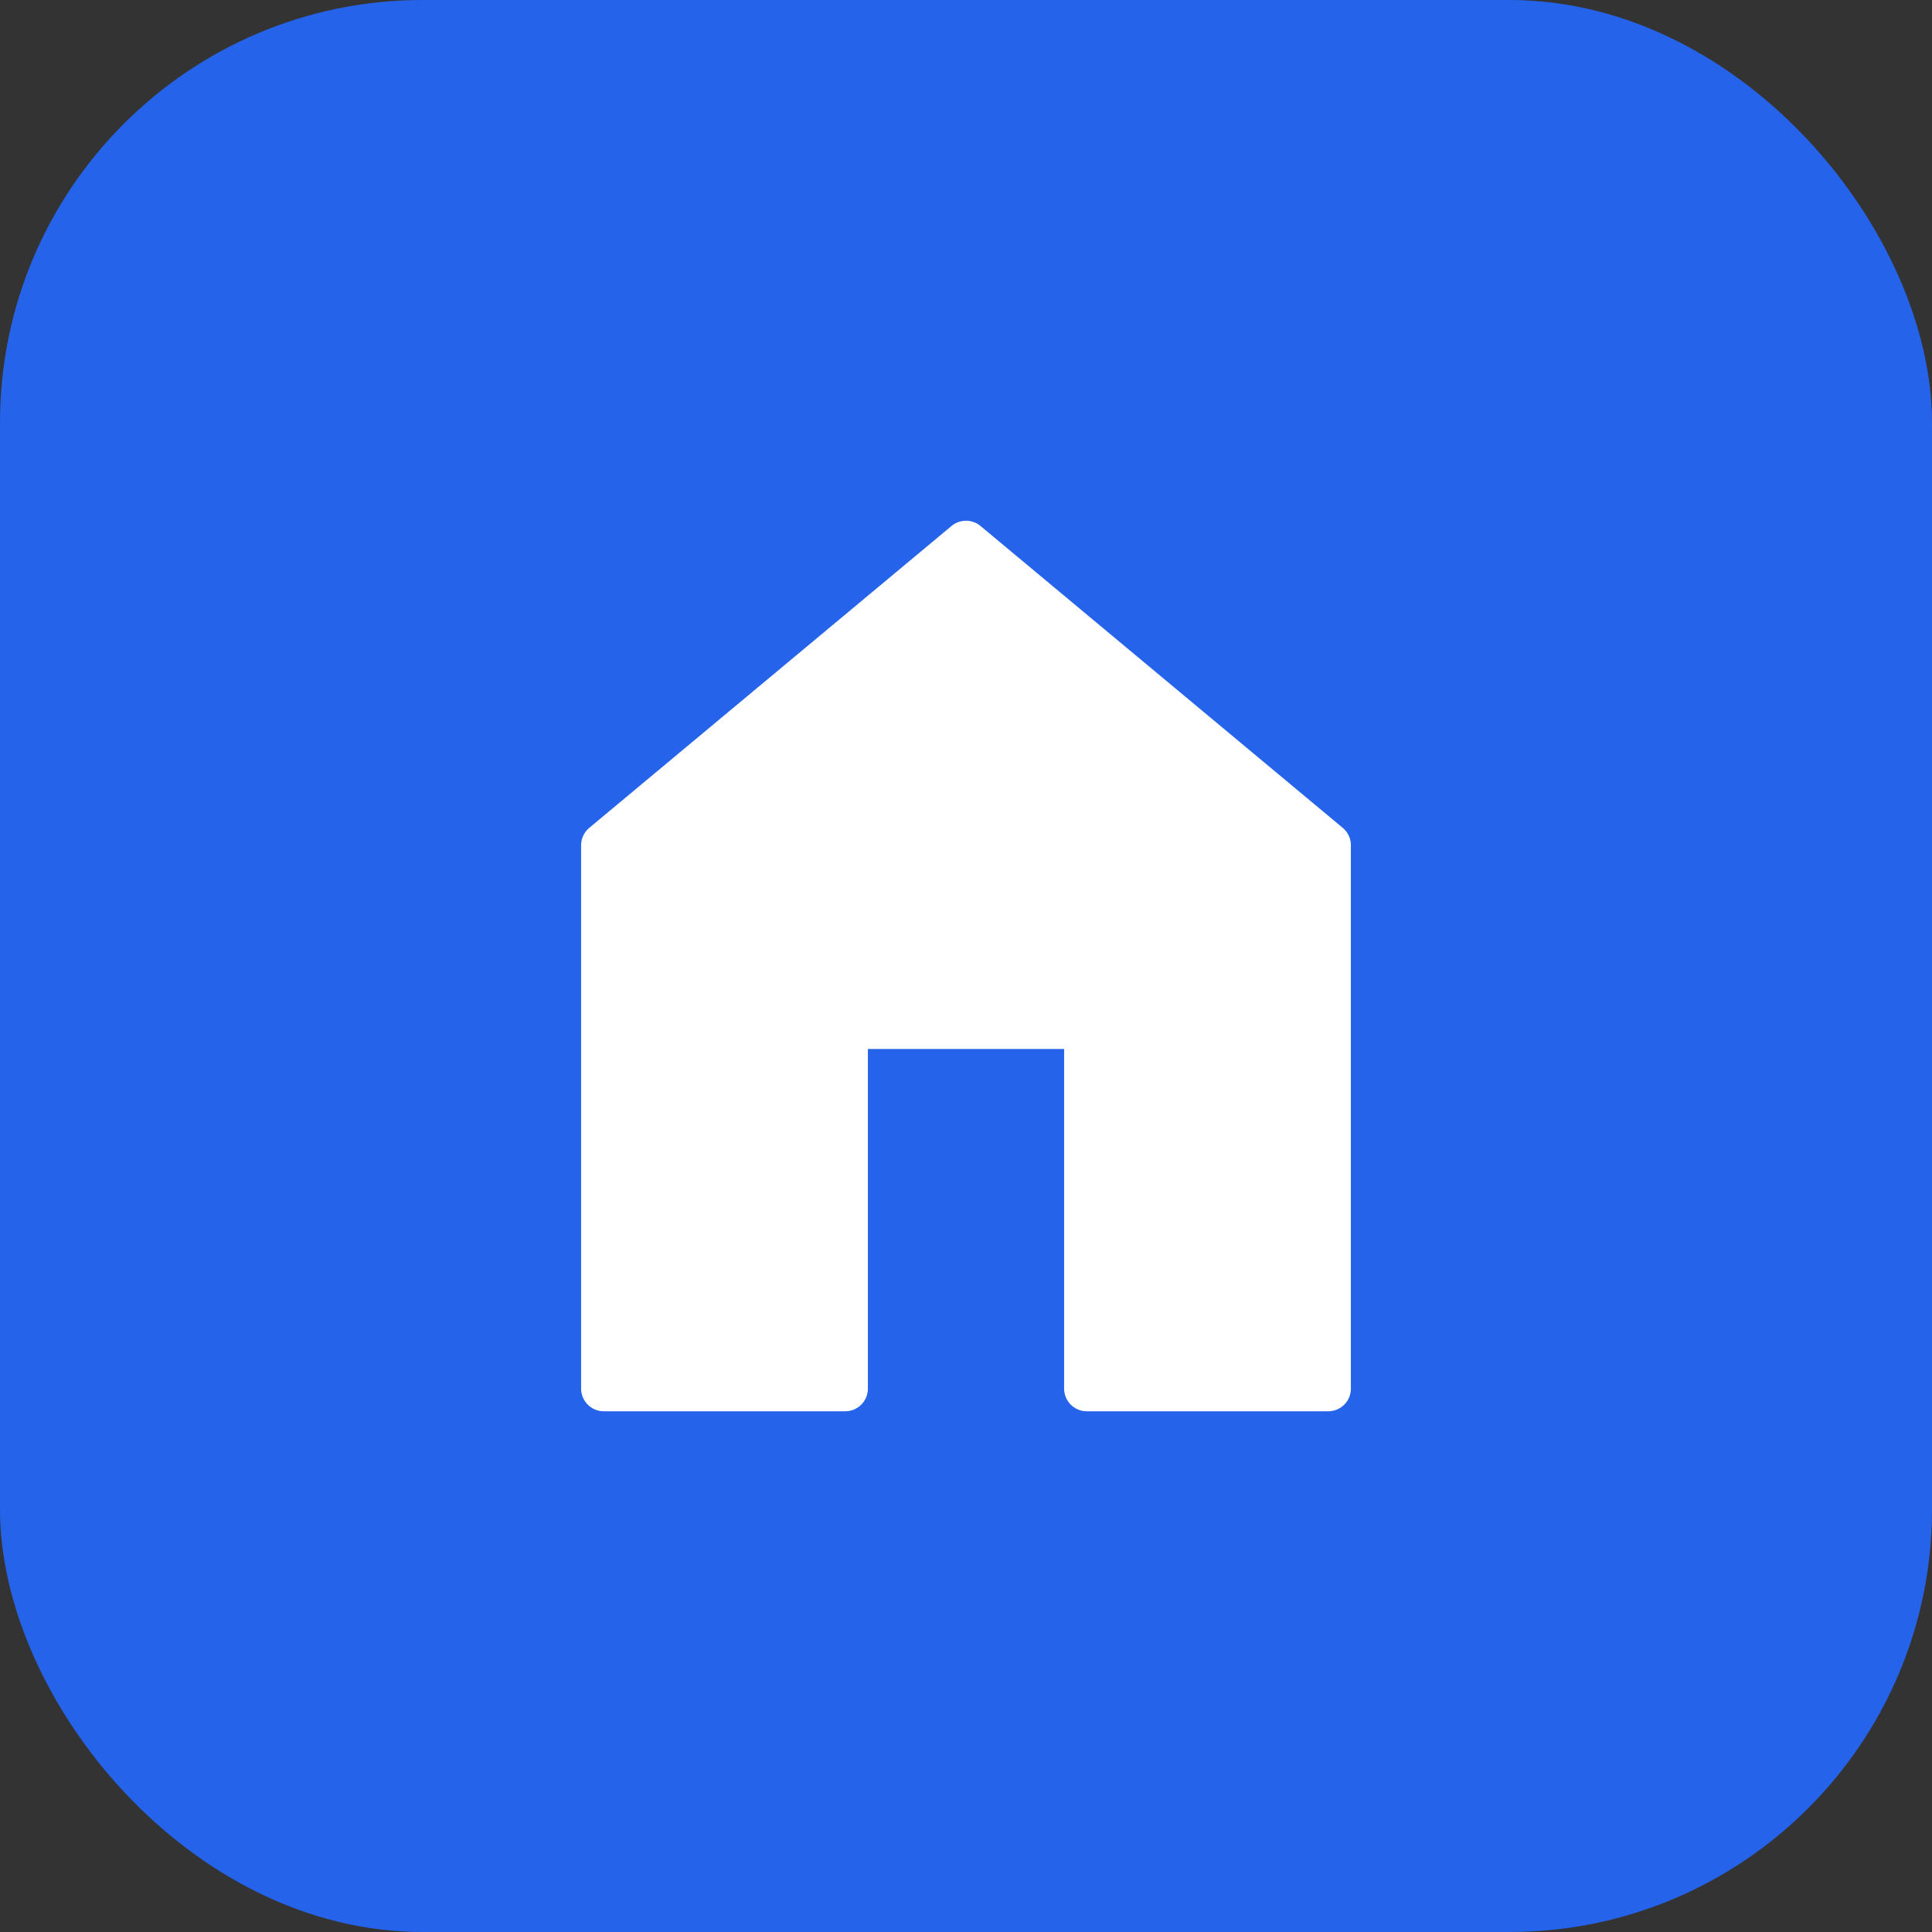
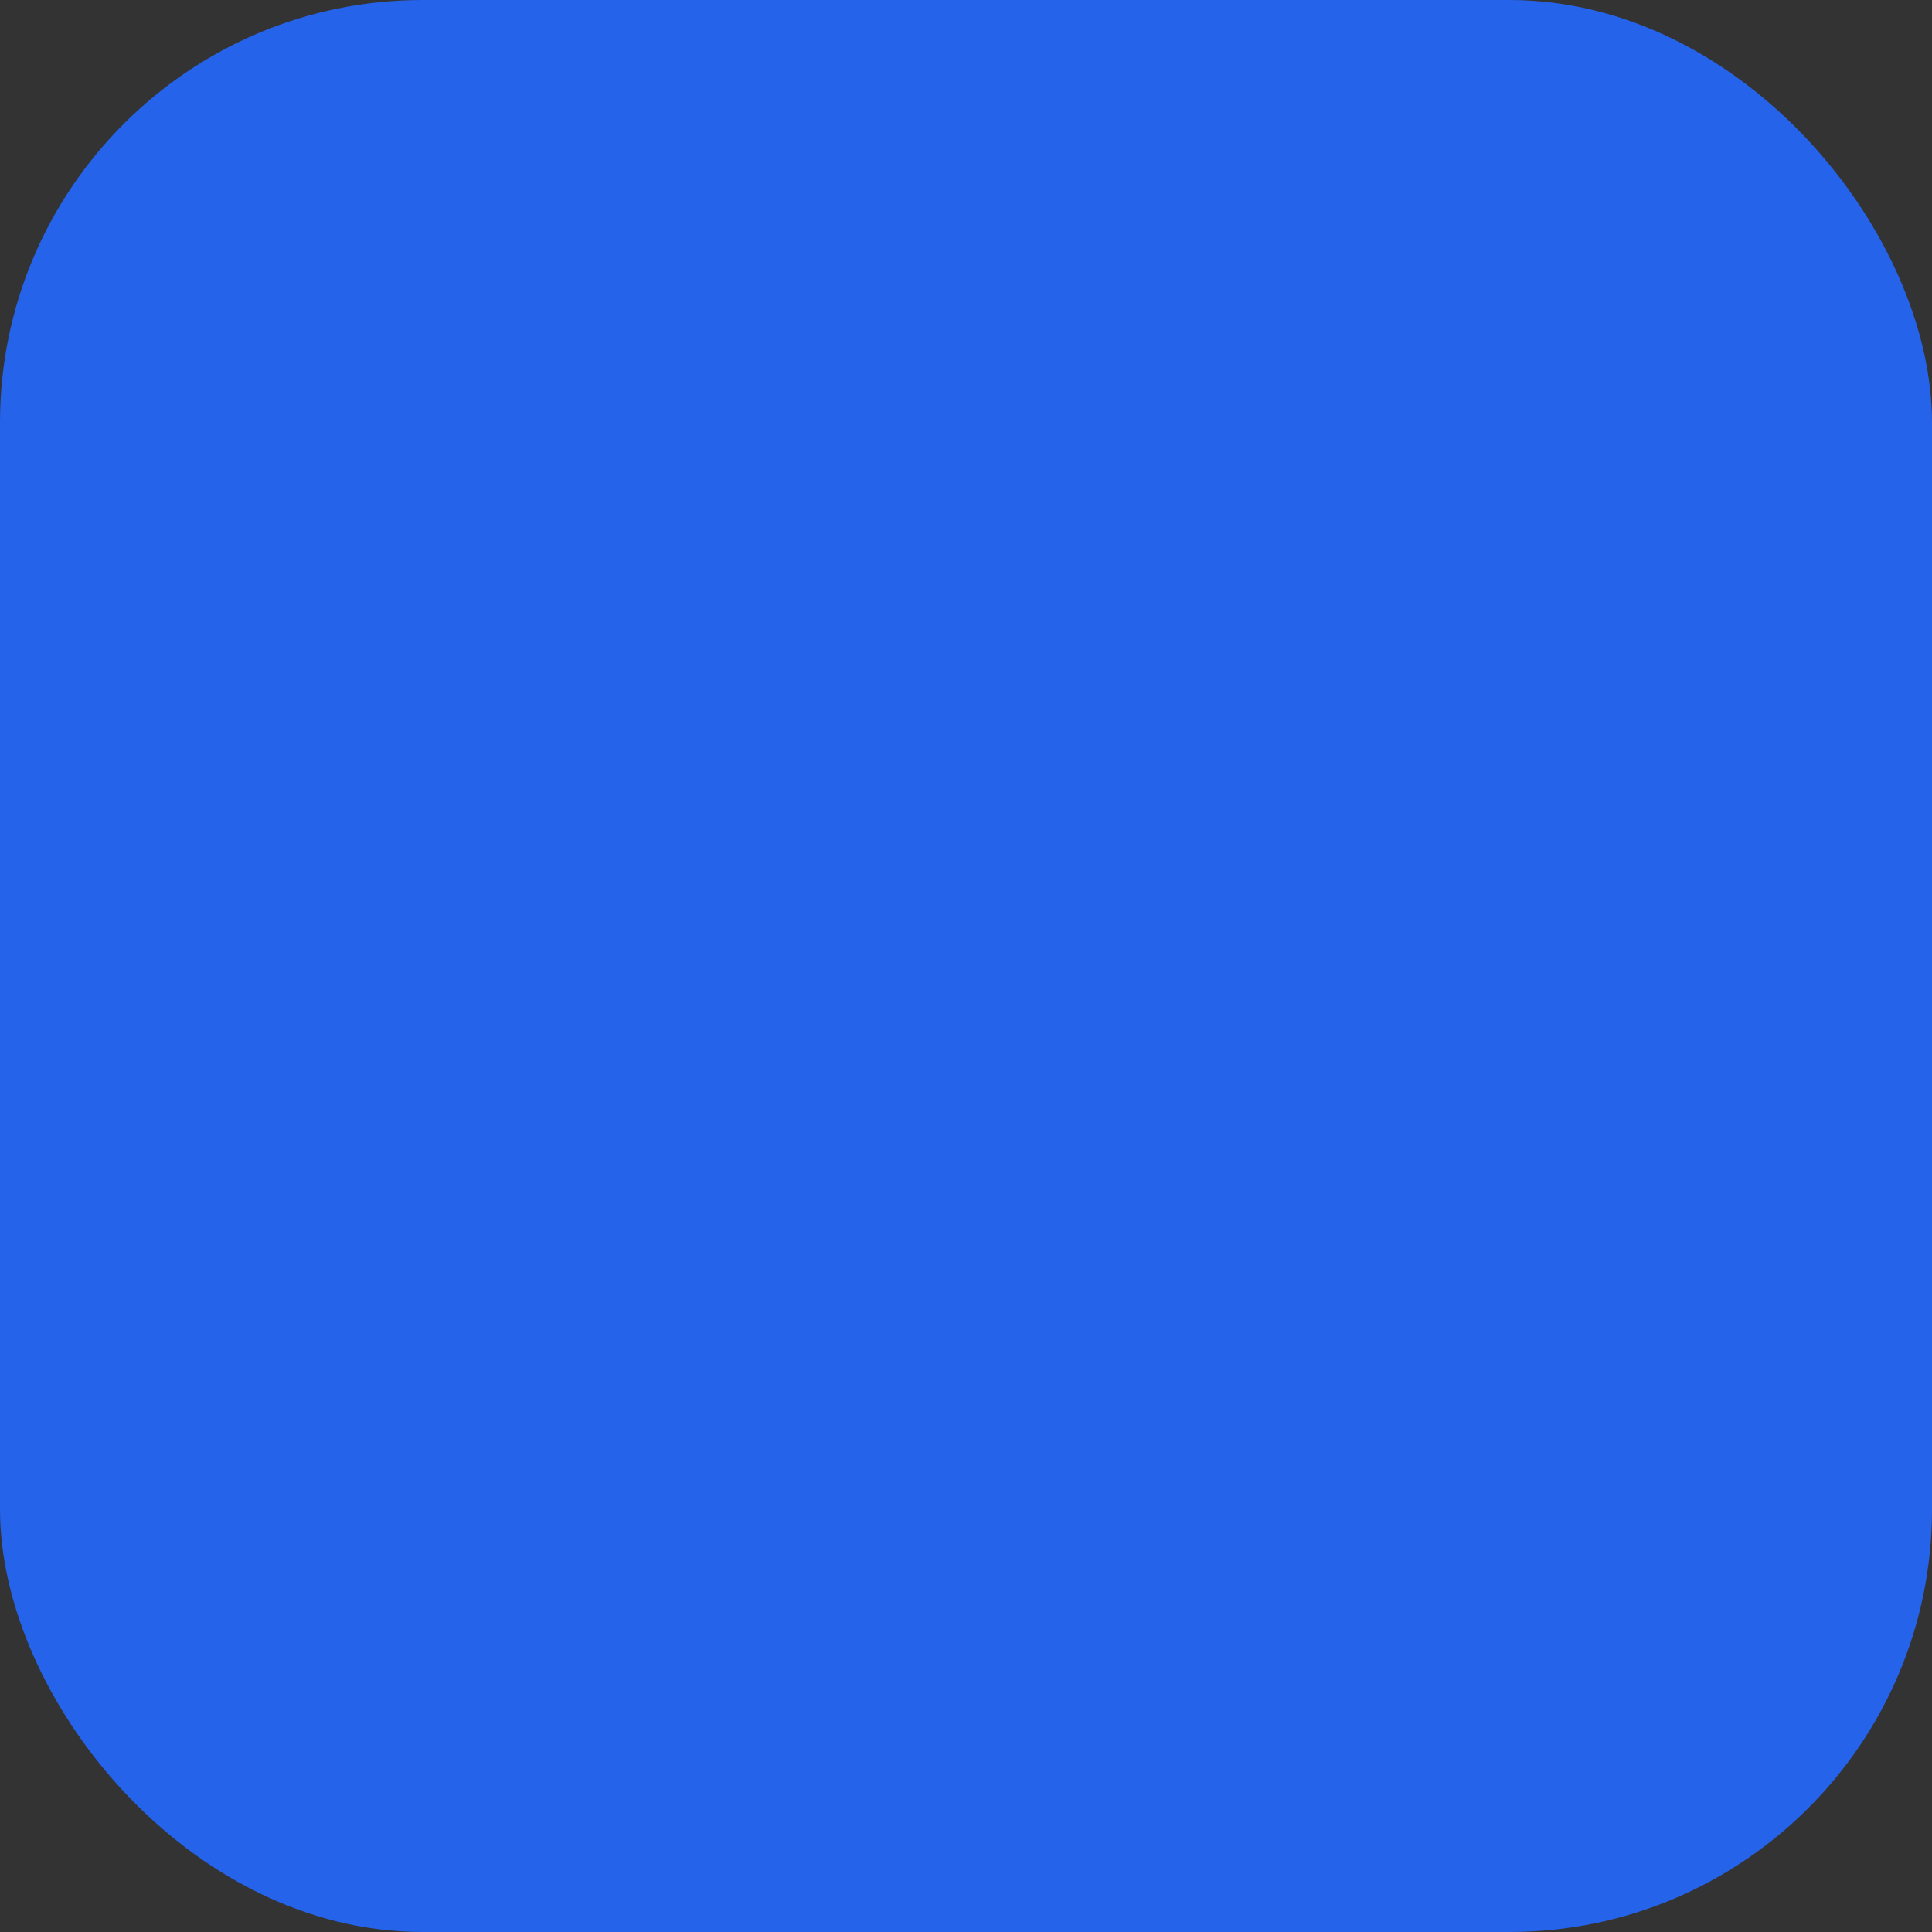
<svg xmlns="http://www.w3.org/2000/svg" viewBox="0 0 64 64">
  <rect x="0" y="0" width="64" height="64" fill="#333333" stroke="none" />
  <rect width="64" height="64" rx="14" fill="#2563eb" />
-   <path d="M32 18L20 28v18h8v-12h8v12h8V28z" fill="white" stroke="white" stroke-width="1.5" stroke-linecap="round" stroke-linejoin="round" />
</svg>